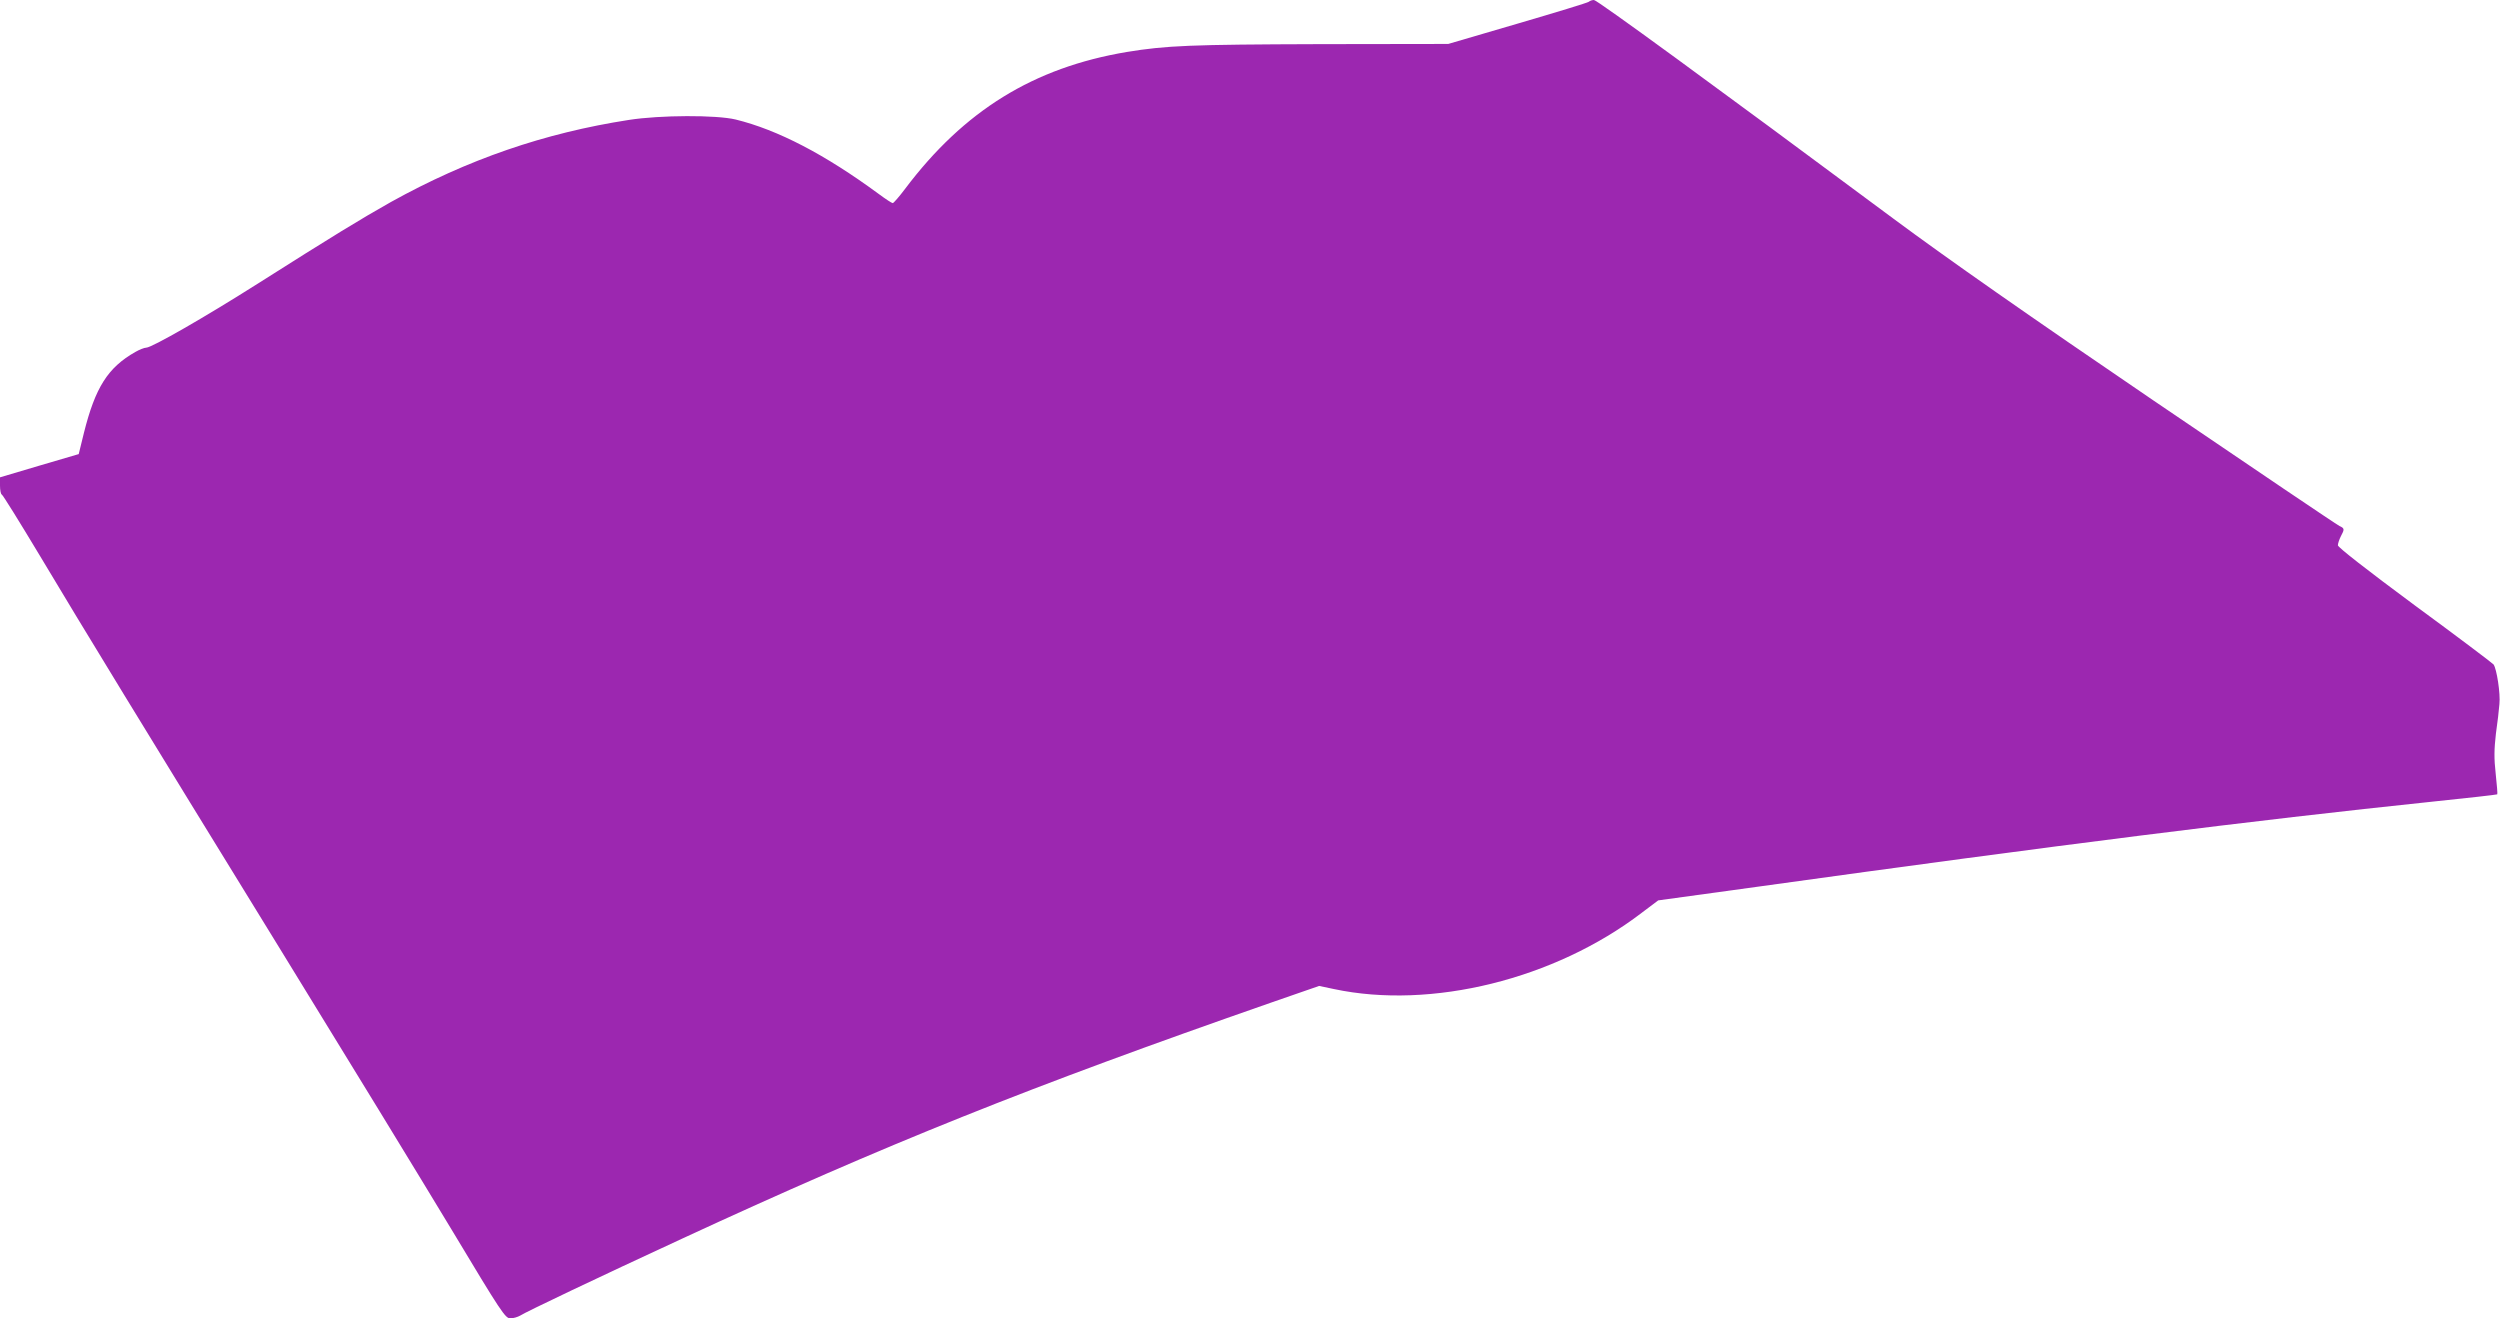
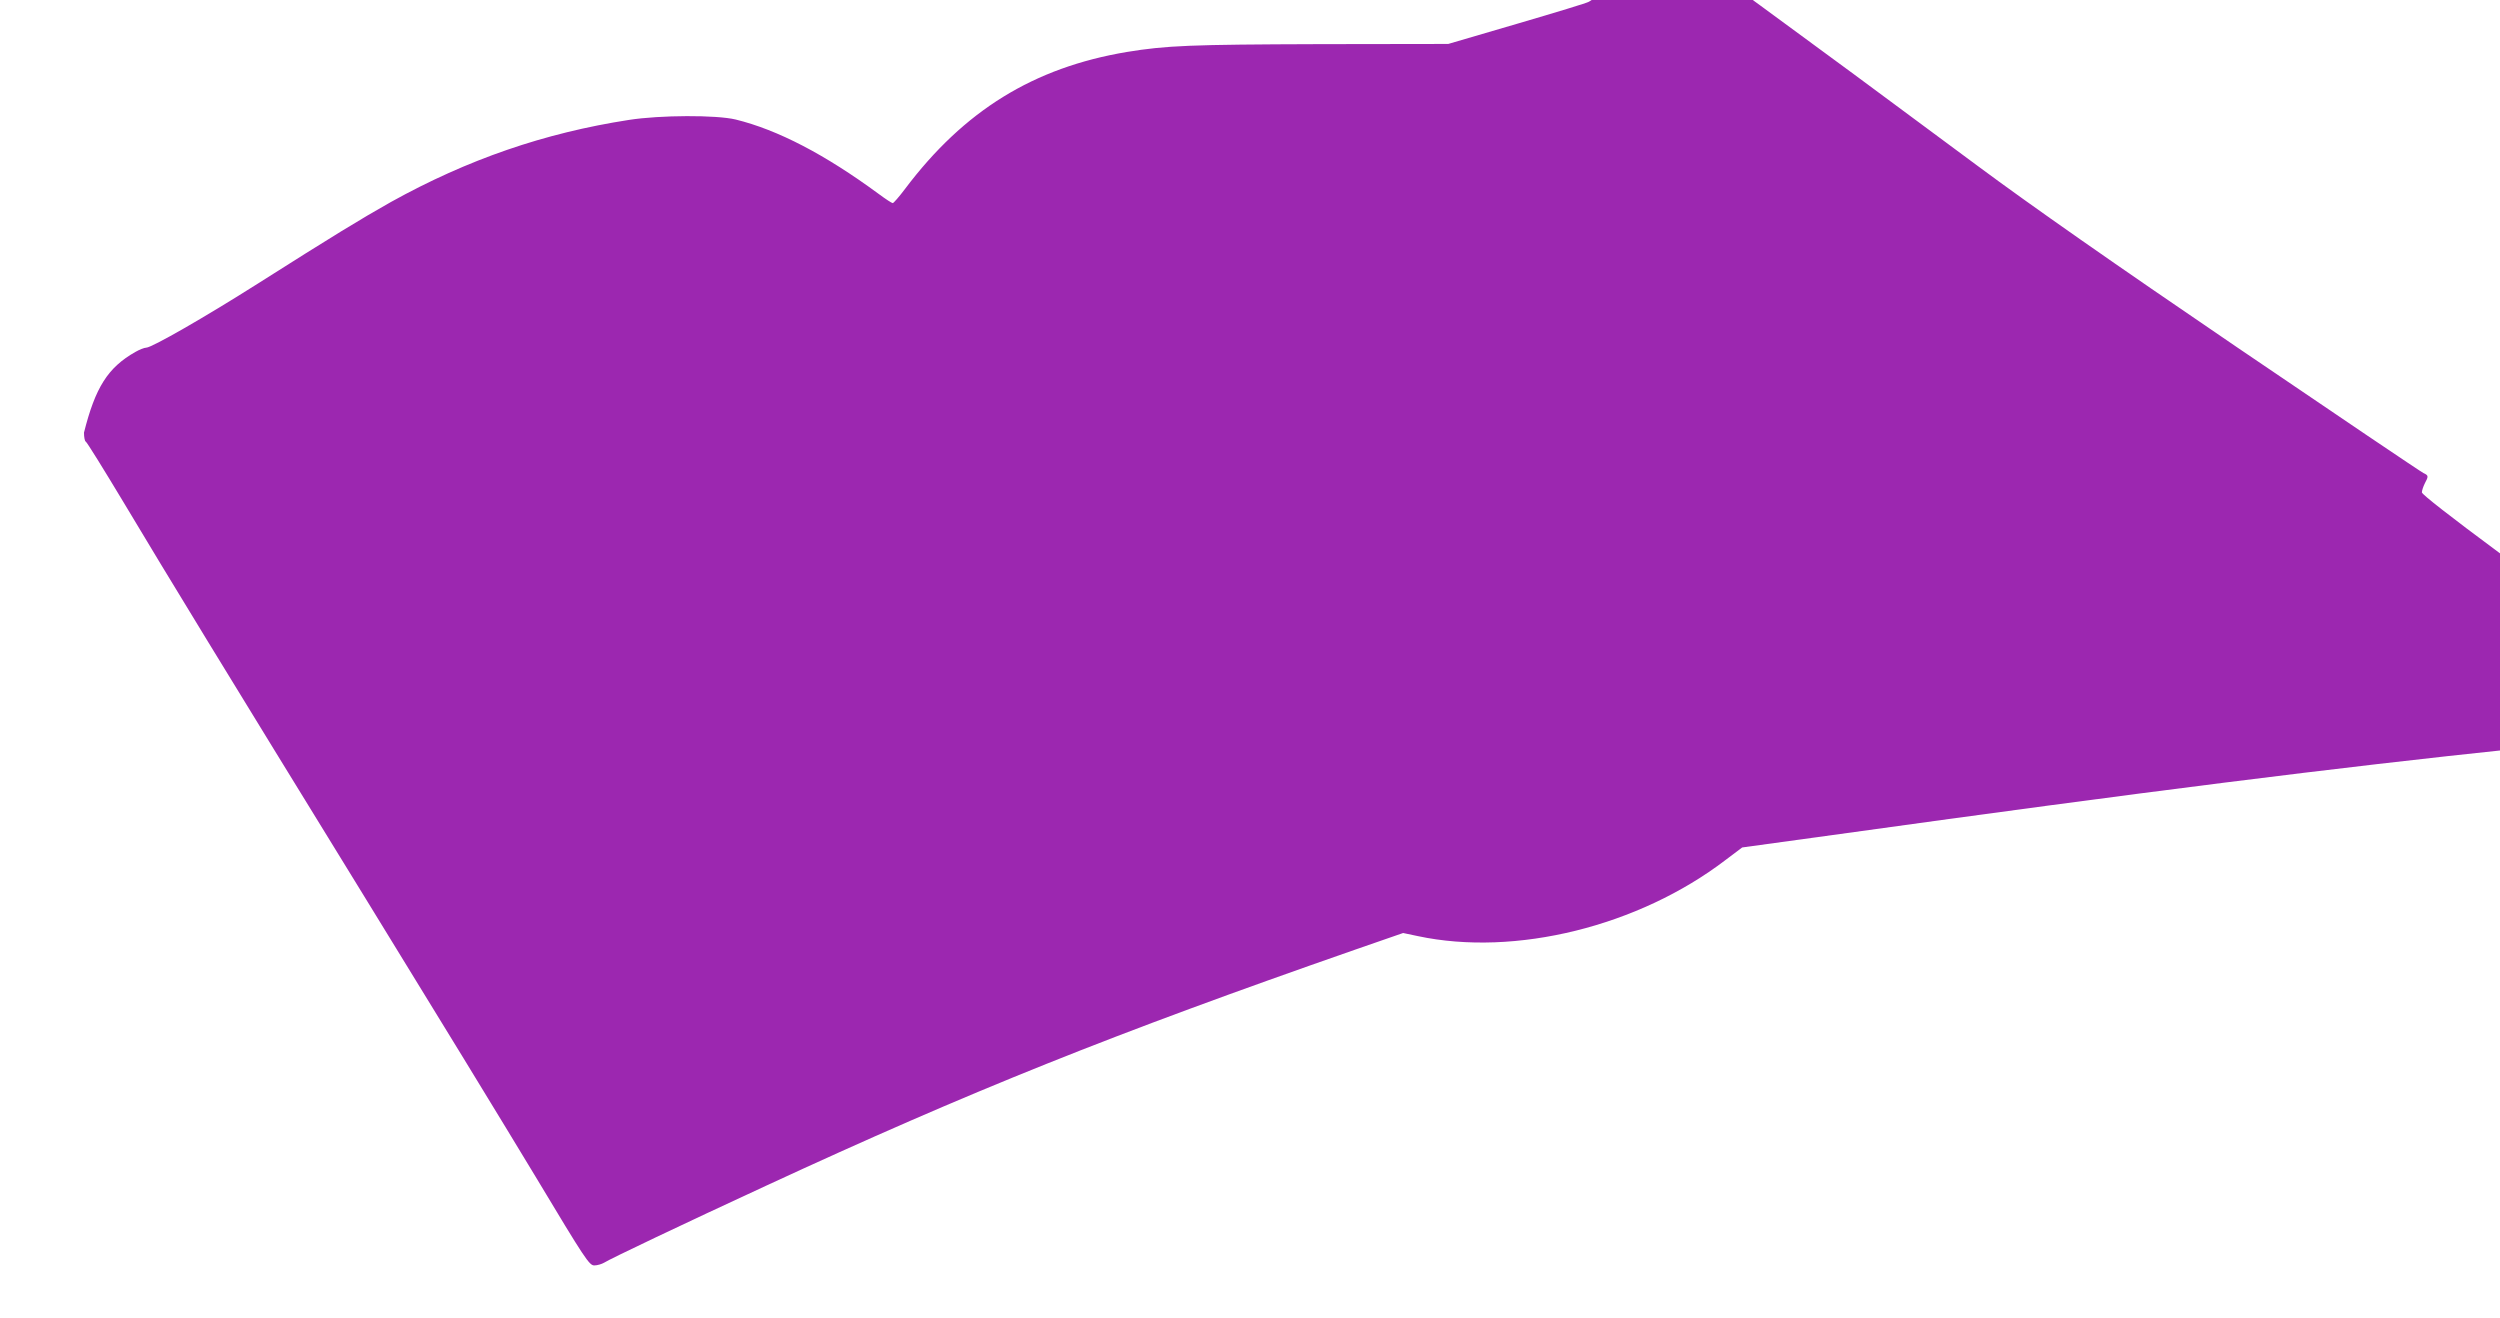
<svg xmlns="http://www.w3.org/2000/svg" version="1.0" width="1280pt" height="675pt" viewBox="0 0 1280 675" preserveAspectRatio="xMidYMid meet">
  <g transform="translate(0,675) scale(0.1,-0.1)" fill="#9c27b0" stroke="none">
-     <path d="M8135 6741 c-6 -5 -170 -55 -365 -112 l-355 -104 -660 -1 c-660 -2 -783 -7 -985 -40 -478 -80 -834 -300 -1136 -701 -30 -40 -59 -73 -63 -73 -5 0 -37 21 -72 47 -276 203 -517 328 -732 381 -99 24 -387 23 -547 -2 -433 -67 -825 -202 -1218 -420 -158 -89 -297 -174 -685 -420 -265 -168 -540 -326 -568 -326 -10 0 -35 -10 -56 -22 -141 -80 -205 -182 -263 -413 l-27 -110 -201 -59 -202 -60 0 -42 c0 -23 4 -44 9 -46 5 -1 91 -140 192 -308 235 -393 508 -840 1243 -2035 328 -533 719 -1173 869 -1422 254 -423 274 -453 300 -453 15 0 38 7 50 14 29 19 405 198 827 393 1048 485 1777 777 3019 1210 l245 85 76 -16 c498 -106 1130 50 1575 390 l85 64 502 69 c1547 215 2549 341 3457 436 183 19 335 36 337 38 2 1 -2 49 -8 105 -9 79 -8 126 1 205 8 56 16 124 18 152 6 53 -14 181 -30 203 -6 7 -187 144 -404 303 -247 183 -393 297 -393 307 0 9 7 30 15 46 20 37 19 41 -7 53 -13 6 -441 295 -953 643 -638 434 -1055 726 -1330 930 -937 696 -1518 1120 -1534 1120 -9 0 -21 -4 -26 -9z" />
+     <path d="M8135 6741 c-6 -5 -170 -55 -365 -112 l-355 -104 -660 -1 c-660 -2 -783 -7 -985 -40 -478 -80 -834 -300 -1136 -701 -30 -40 -59 -73 -63 -73 -5 0 -37 21 -72 47 -276 203 -517 328 -732 381 -99 24 -387 23 -547 -2 -433 -67 -825 -202 -1218 -420 -158 -89 -297 -174 -685 -420 -265 -168 -540 -326 -568 -326 -10 0 -35 -10 -56 -22 -141 -80 -205 -182 -263 -413 c0 -23 4 -44 9 -46 5 -1 91 -140 192 -308 235 -393 508 -840 1243 -2035 328 -533 719 -1173 869 -1422 254 -423 274 -453 300 -453 15 0 38 7 50 14 29 19 405 198 827 393 1048 485 1777 777 3019 1210 l245 85 76 -16 c498 -106 1130 50 1575 390 l85 64 502 69 c1547 215 2549 341 3457 436 183 19 335 36 337 38 2 1 -2 49 -8 105 -9 79 -8 126 1 205 8 56 16 124 18 152 6 53 -14 181 -30 203 -6 7 -187 144 -404 303 -247 183 -393 297 -393 307 0 9 7 30 15 46 20 37 19 41 -7 53 -13 6 -441 295 -953 643 -638 434 -1055 726 -1330 930 -937 696 -1518 1120 -1534 1120 -9 0 -21 -4 -26 -9z" />
  </g>
</svg>